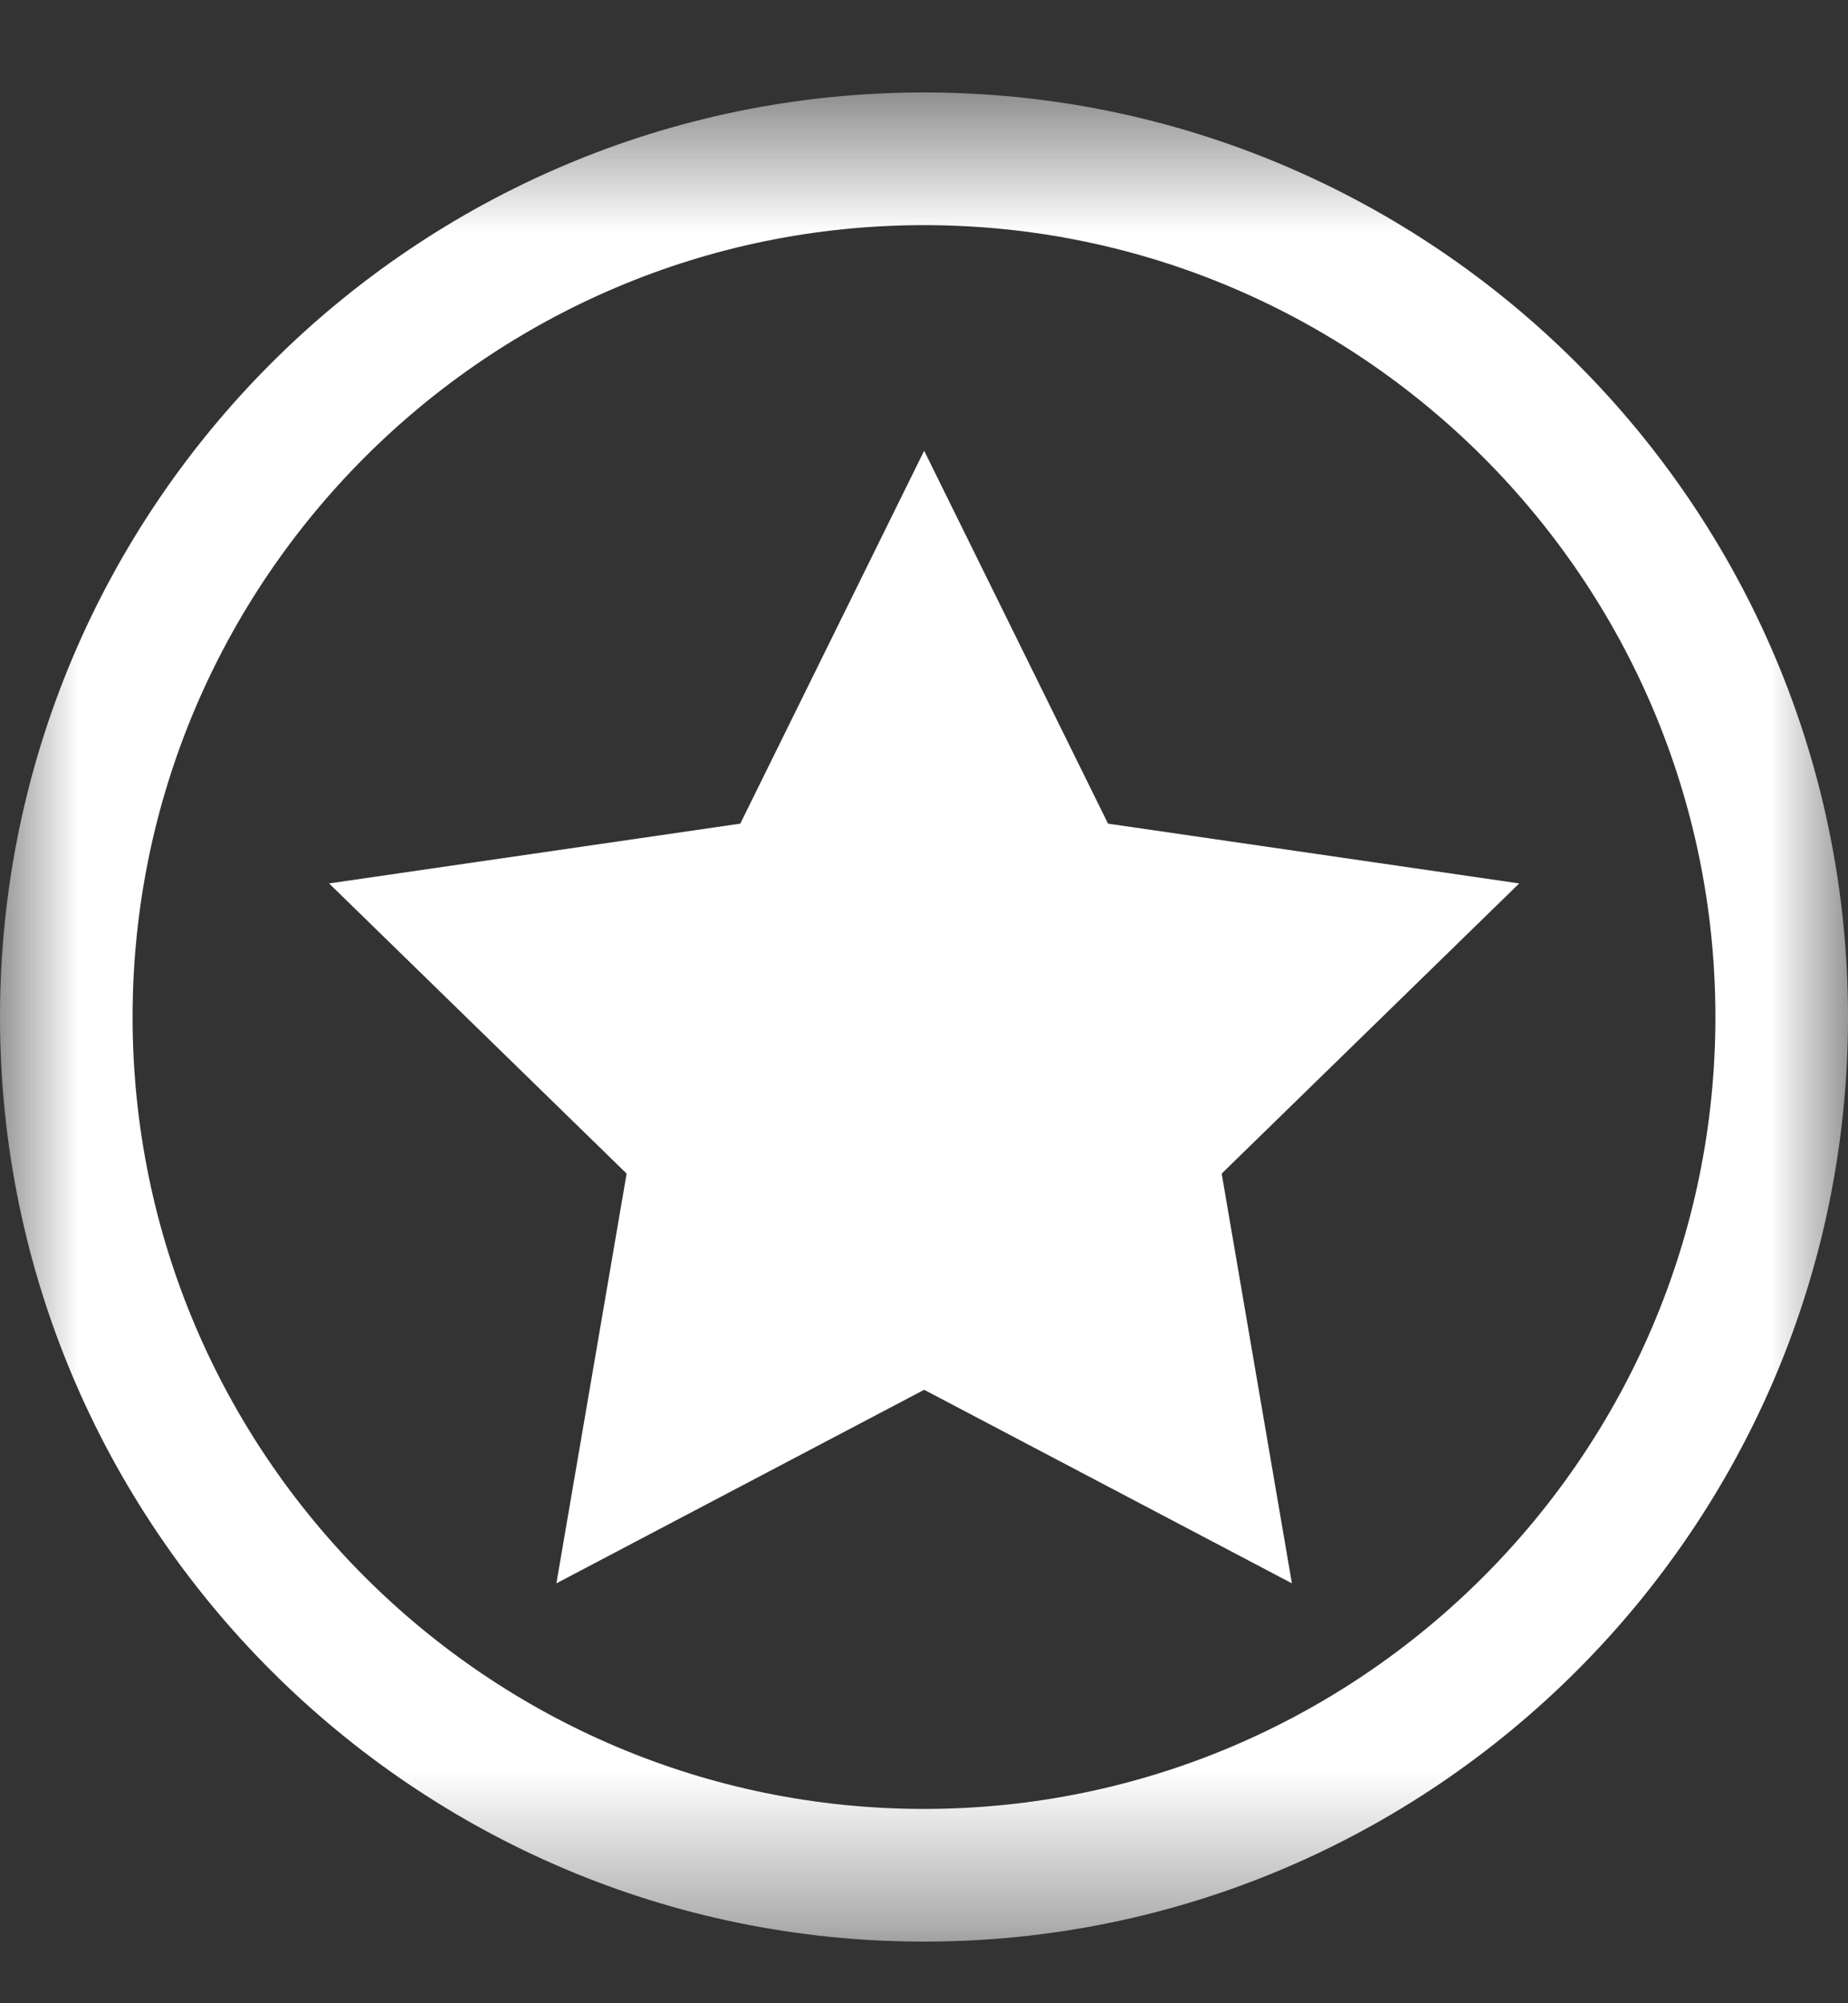
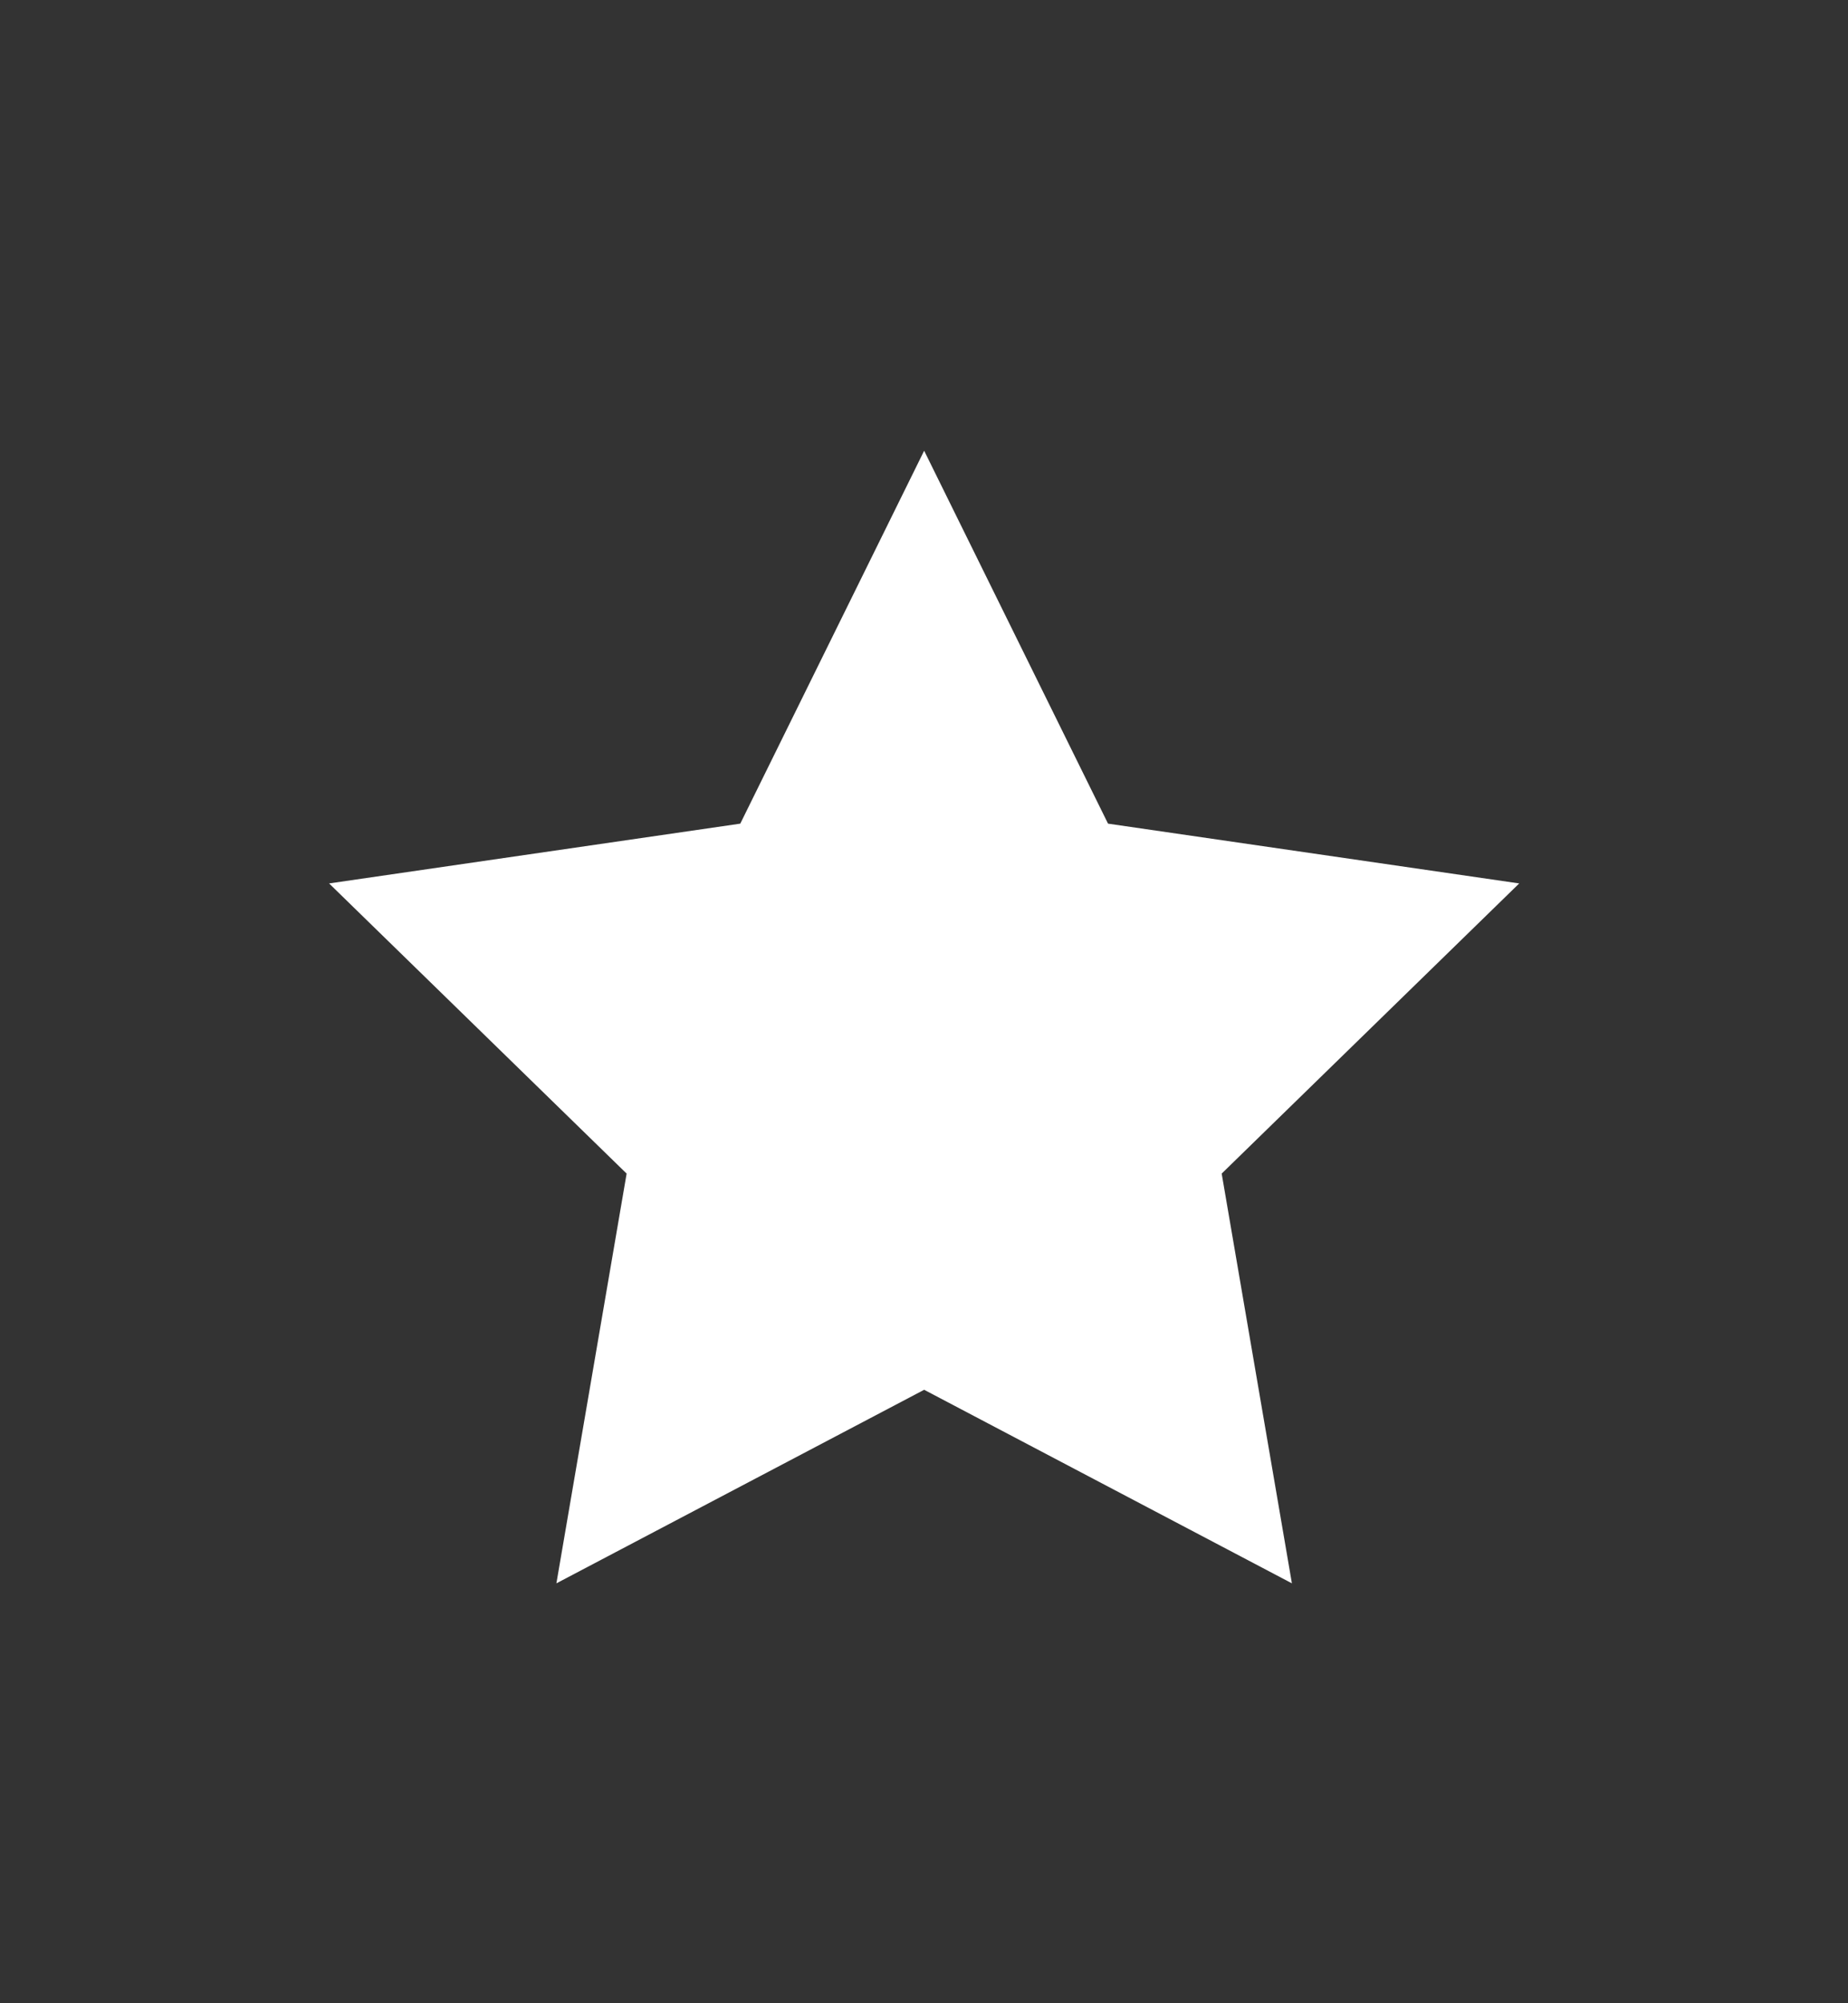
<svg xmlns="http://www.w3.org/2000/svg" width="12" height="13" viewBox="0 0 12 13" fill="none">
  <rect x="0" y="0" width="12" height="13" fill="#333333" stroke="none" />
  <mask id="mask0_588_646" style="mask-type:luminance" maskUnits="userSpaceOnUse" x="0" y="0" width="12" height="13">
    <path fill-rule="evenodd" clip-rule="evenodd" d="M12 0.6V12.6H0V0.6H12Z" fill="white" />
  </mask>
  <g mask="url(#mask0_588_646)">
-     <path fill-rule="evenodd" clip-rule="evenodd" d="M6 12.6C9.308 12.6 12 9.908 12 6.6C12 3.291 9.309 0.6 6 0.6C2.691 0.6 0 3.291 0 6.6C0 9.908 2.691 12.6 6 12.6ZM6 1.461C8.834 1.461 11.139 3.767 11.139 6.6C11.139 9.434 8.834 11.739 6 11.739C3.166 11.739 0.861 9.434 0.861 6.6C0.861 3.767 3.166 1.461 6 1.461Z" fill="white" />
    <path fill-rule="evenodd" clip-rule="evenodd" d="M4.807 5.345L2.137 5.733L4.069 7.616L3.613 10.275L6.001 9.019L8.389 10.275L7.933 7.616L9.865 5.733L7.195 5.345L6.001 2.925L4.807 5.345Z" fill="white" />
  </g>
</svg>